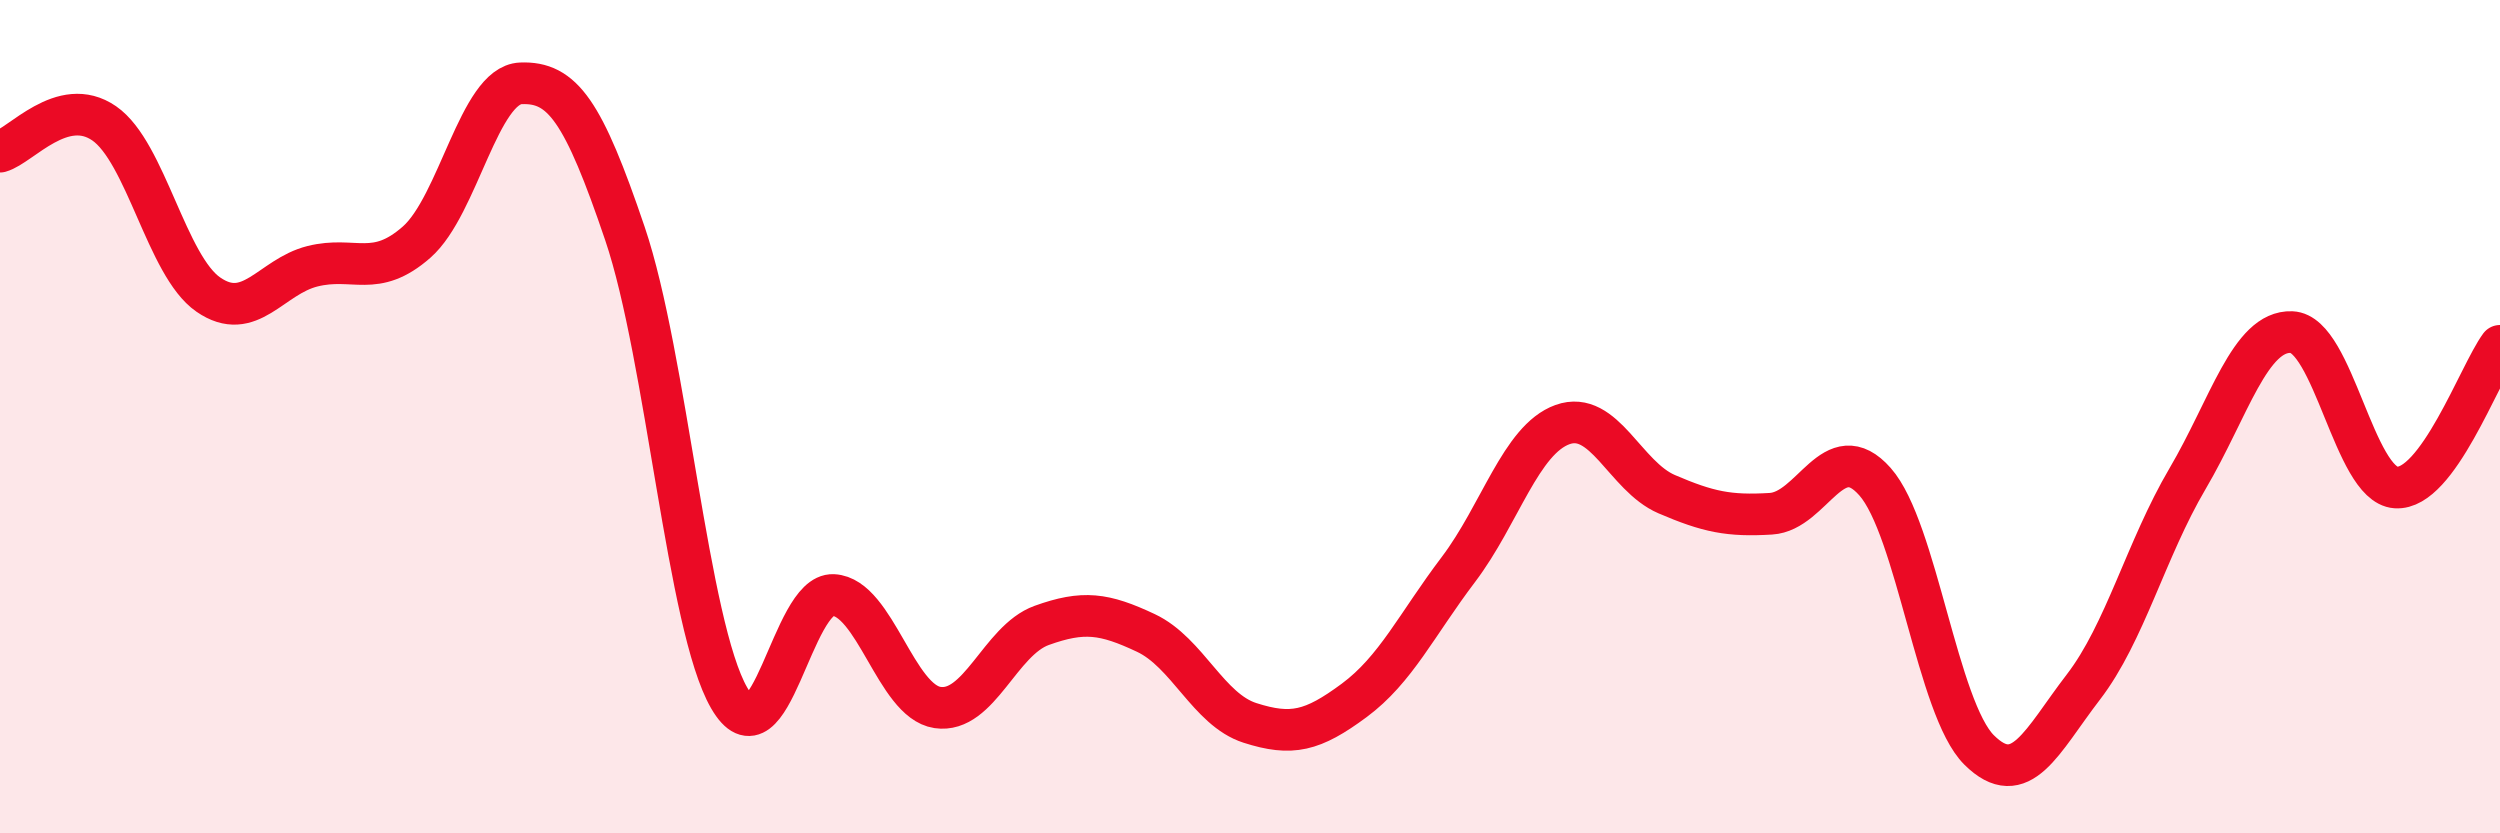
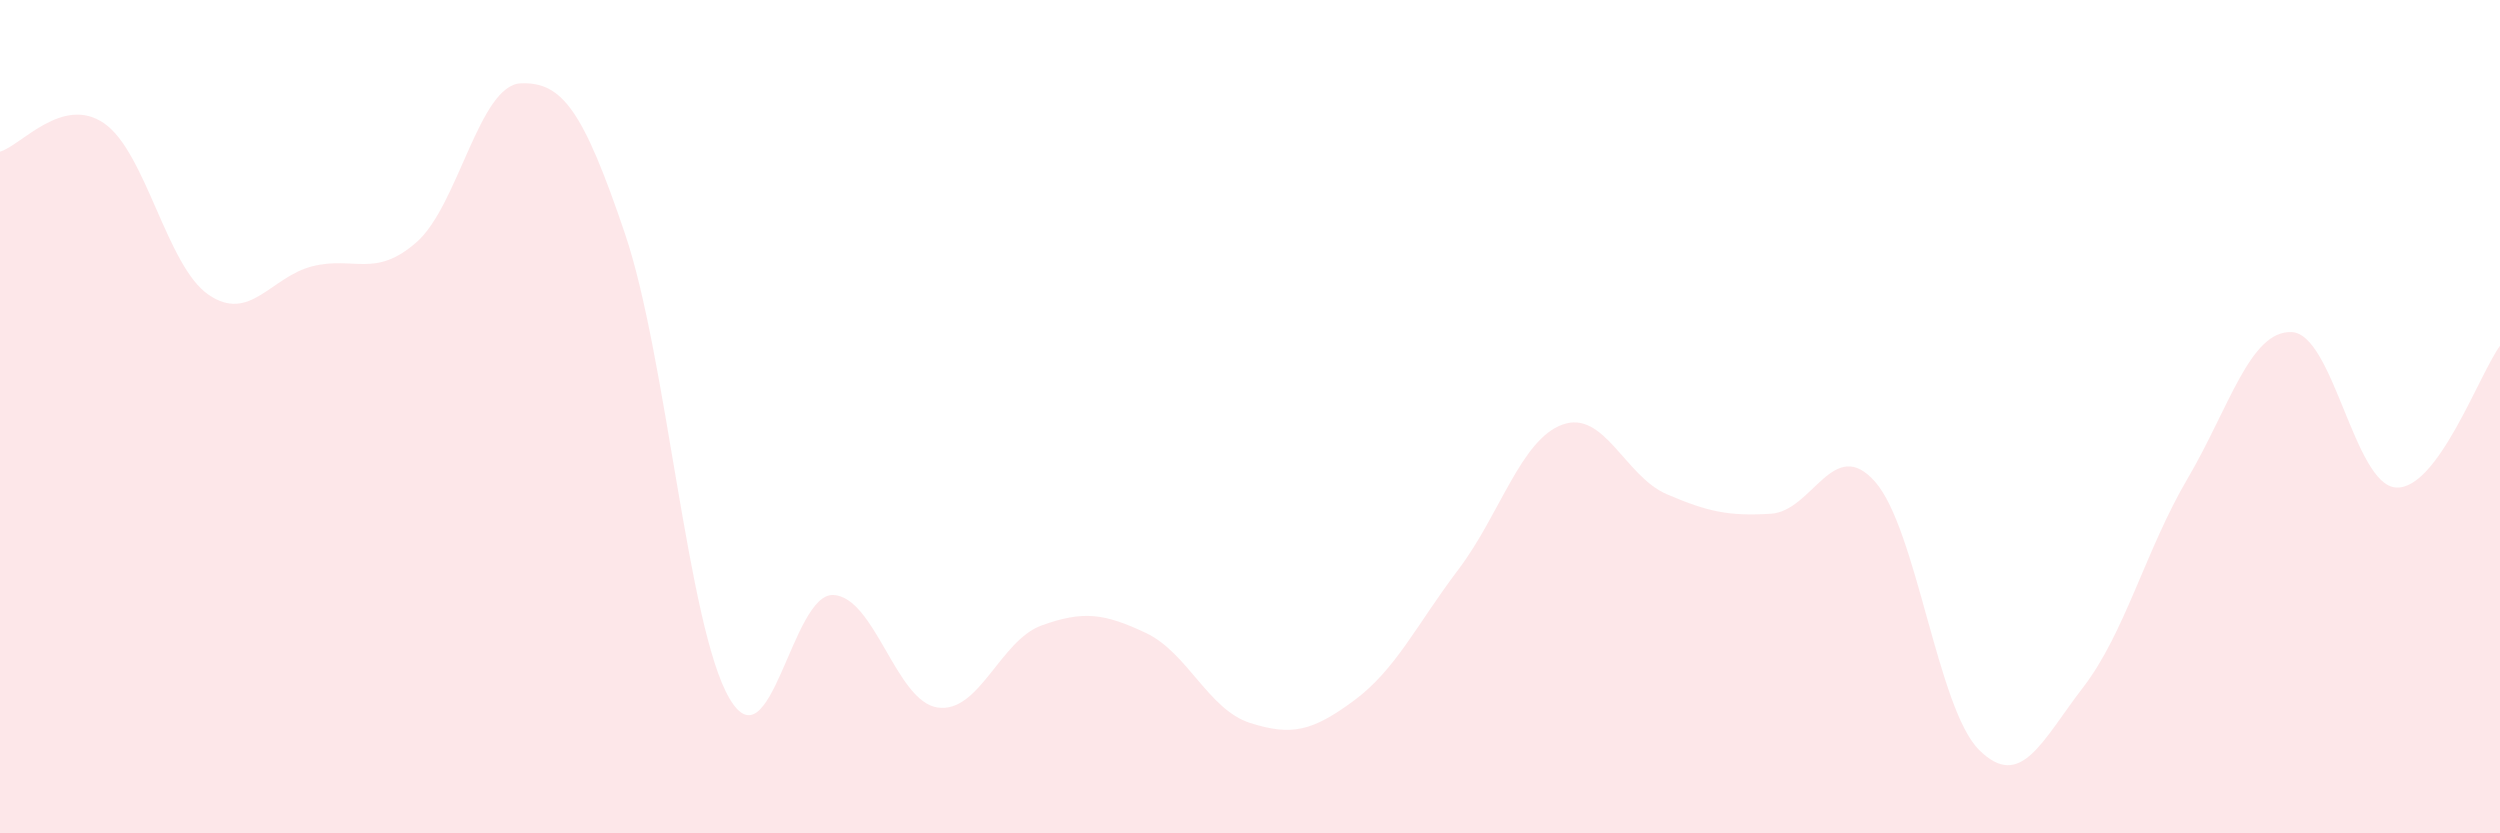
<svg xmlns="http://www.w3.org/2000/svg" width="60" height="20" viewBox="0 0 60 20">
  <path d="M 0,3.64 C 0.5,3.5 1.5,2.27 2.5,2.96 C 3.5,3.65 4,6.38 5,7.07 C 6,7.76 6.5,6.64 7.5,6.39 C 8.5,6.14 9,6.69 10,5.81 C 11,4.93 11.5,2.04 12.5,2 C 13.5,1.96 14,2.66 15,5.61 C 16,8.56 16.5,15.02 17.5,16.75 C 18.5,18.48 19,14.23 20,14.28 C 21,14.33 21.5,16.83 22.5,16.98 C 23.5,17.13 24,15.37 25,15.01 C 26,14.65 26.5,14.72 27.5,15.19 C 28.5,15.66 29,17.03 30,17.35 C 31,17.67 31.5,17.55 32.5,16.81 C 33.5,16.07 34,14.99 35,13.67 C 36,12.35 36.5,10.55 37.5,10.19 C 38.5,9.83 39,11.43 40,11.86 C 41,12.29 41.5,12.39 42.5,12.33 C 43.5,12.27 44,10.43 45,11.56 C 46,12.69 46.5,17.01 47.5,18 C 48.5,18.99 49,17.79 50,16.49 C 51,15.19 51.5,13.19 52.5,11.49 C 53.5,9.79 54,7.93 55,7.97 C 56,8.01 56.5,11.63 57.5,11.7 C 58.5,11.77 59.5,8.98 60,8.3L60 20L0 20Z" fill="#EB0A25" opacity="0.1" stroke-linecap="round" stroke-linejoin="round" />
-   <path d="M 0,3.64 C 0.5,3.5 1.5,2.27 2.5,2.96 C 3.5,3.65 4,6.38 5,7.07 C 6,7.76 6.5,6.64 7.5,6.39 C 8.5,6.14 9,6.69 10,5.81 C 11,4.93 11.5,2.04 12.5,2 C 13.5,1.96 14,2.66 15,5.61 C 16,8.56 16.5,15.02 17.5,16.75 C 18.5,18.48 19,14.23 20,14.28 C 21,14.33 21.5,16.83 22.5,16.98 C 23.5,17.13 24,15.37 25,15.01 C 26,14.65 26.5,14.72 27.5,15.19 C 28.5,15.66 29,17.03 30,17.35 C 31,17.67 31.5,17.55 32.5,16.81 C 33.5,16.07 34,14.99 35,13.67 C 36,12.35 36.5,10.55 37.5,10.19 C 38.5,9.83 39,11.43 40,11.86 C 41,12.29 41.5,12.39 42.5,12.33 C 43.5,12.27 44,10.43 45,11.56 C 46,12.69 46.5,17.01 47.5,18 C 48.5,18.99 49,17.79 50,16.49 C 51,15.19 51.5,13.19 52.5,11.49 C 53.5,9.79 54,7.93 55,7.97 C 56,8.01 56.5,11.63 57.5,11.7 C 58.5,11.77 59.5,8.98 60,8.3" stroke="#EB0A25" stroke-width="1" fill="none" stroke-linecap="round" stroke-linejoin="round" />
</svg>